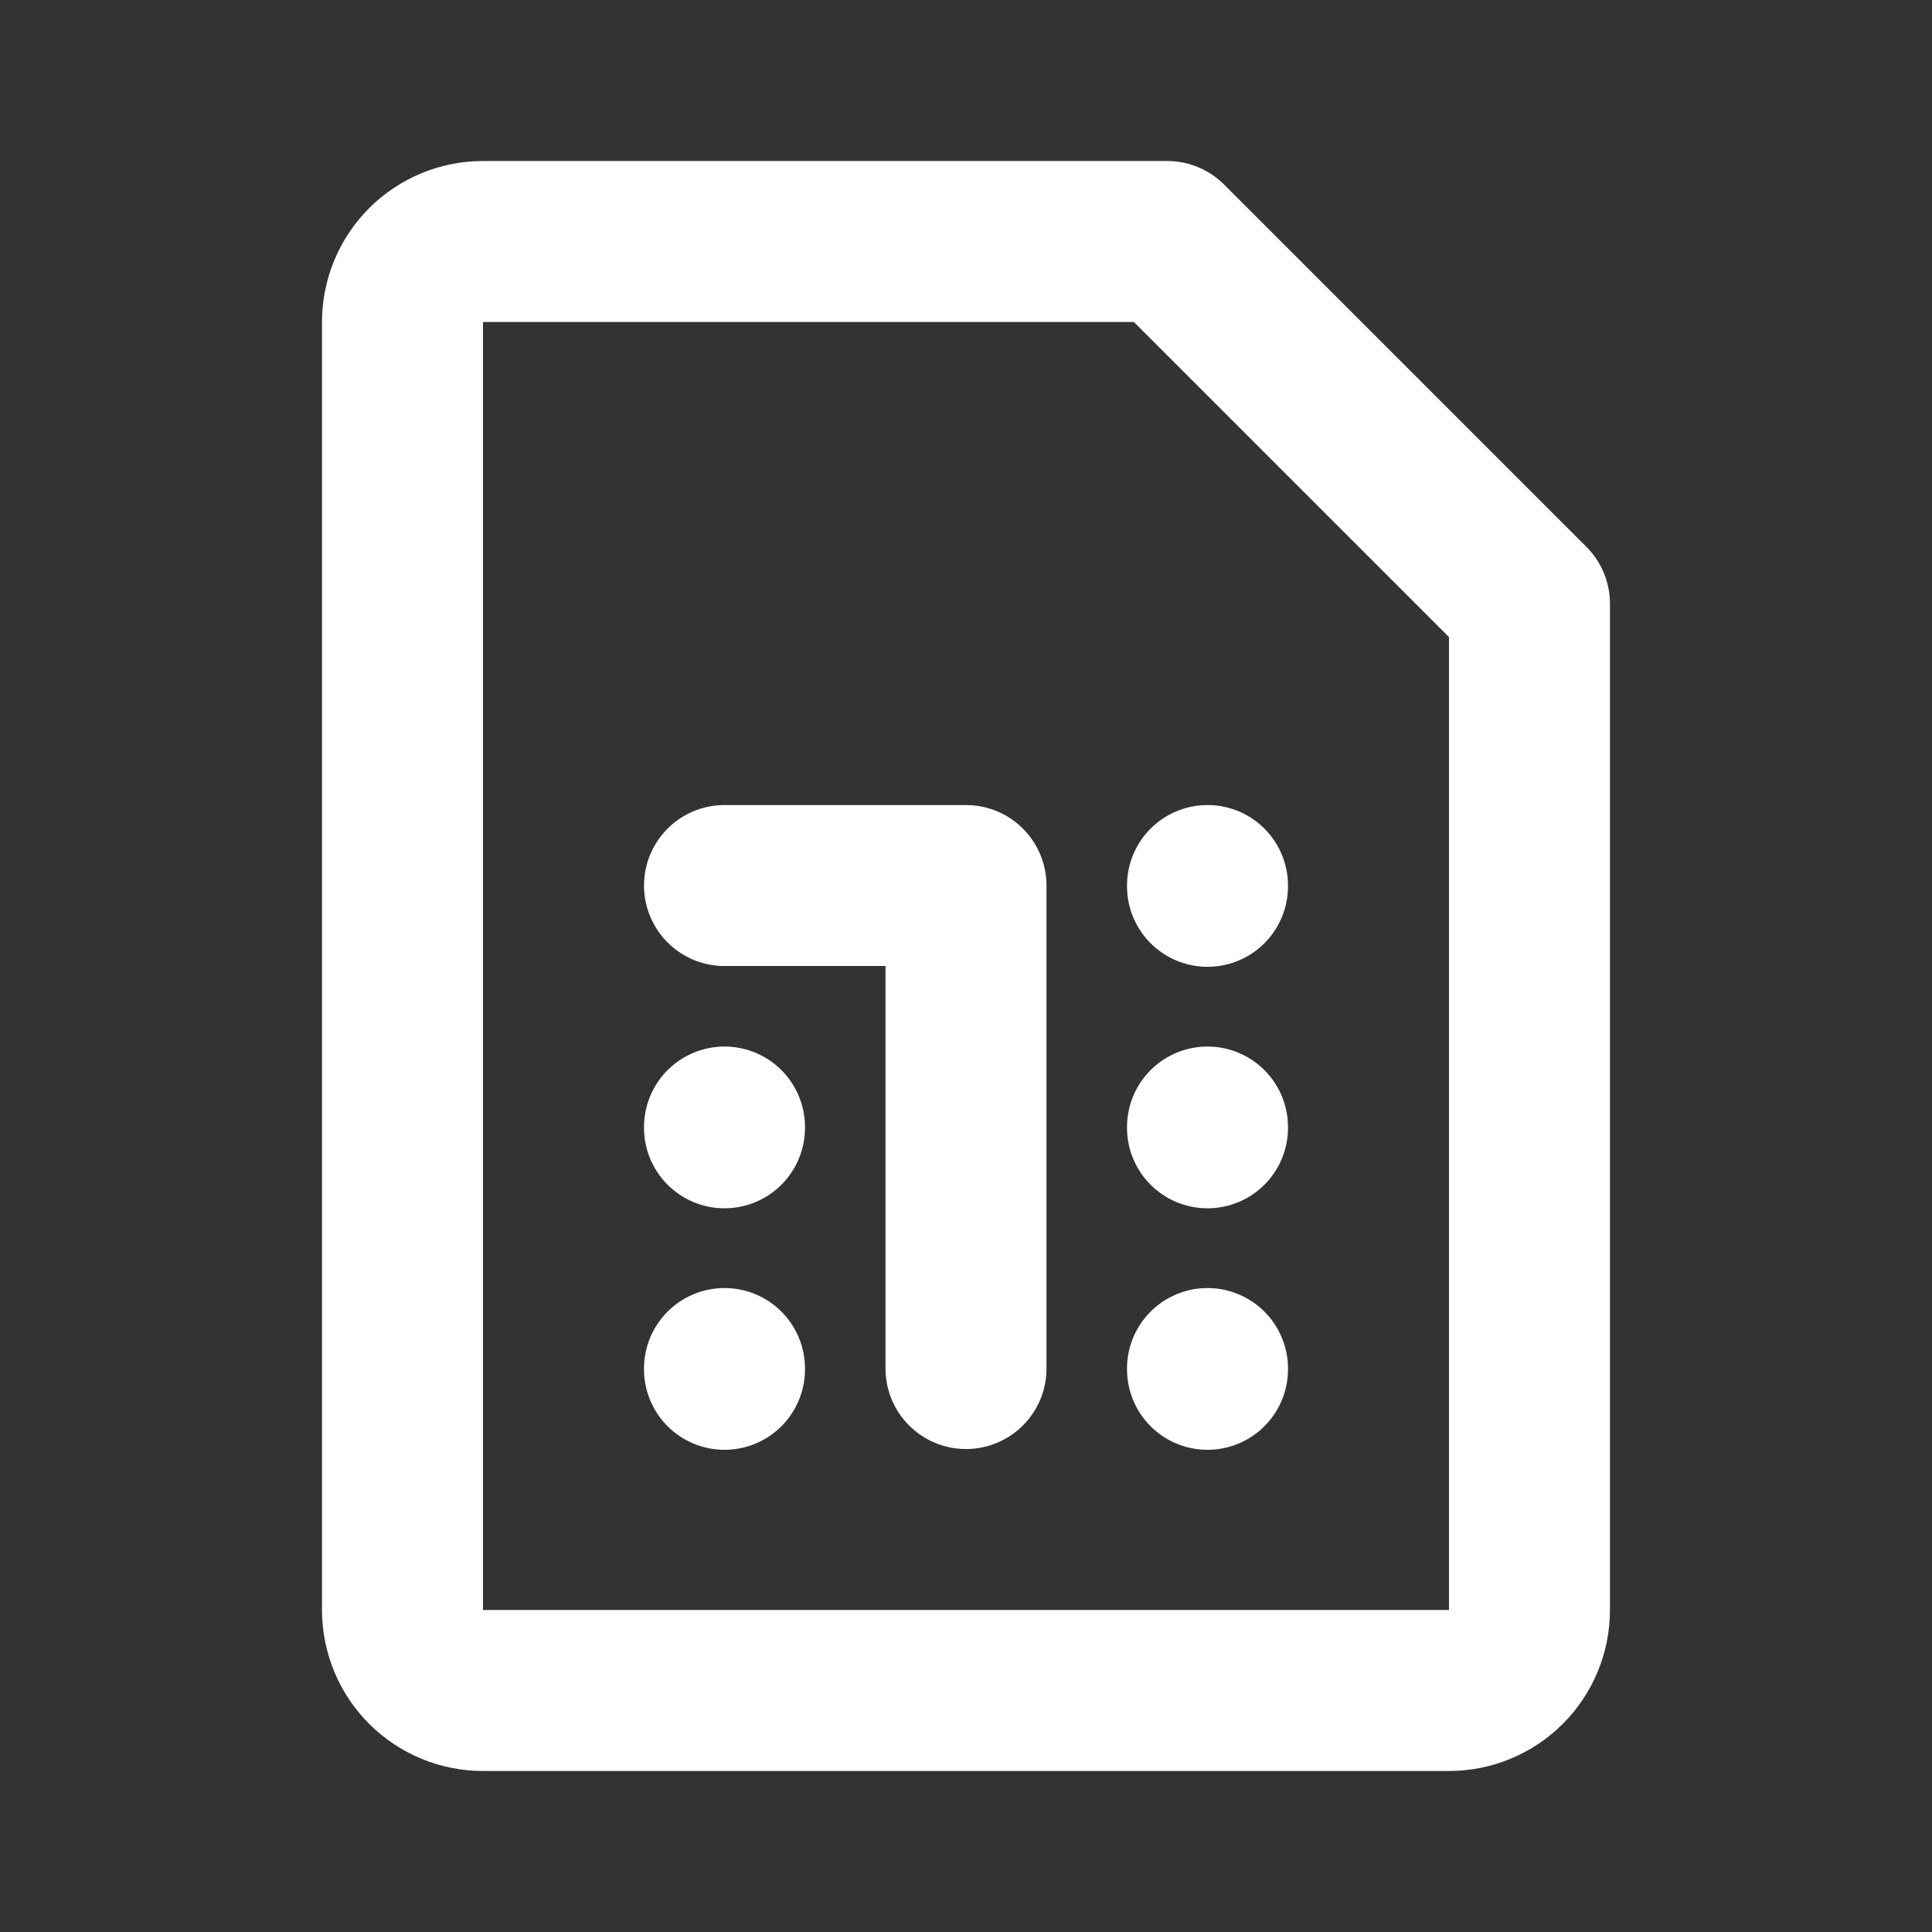
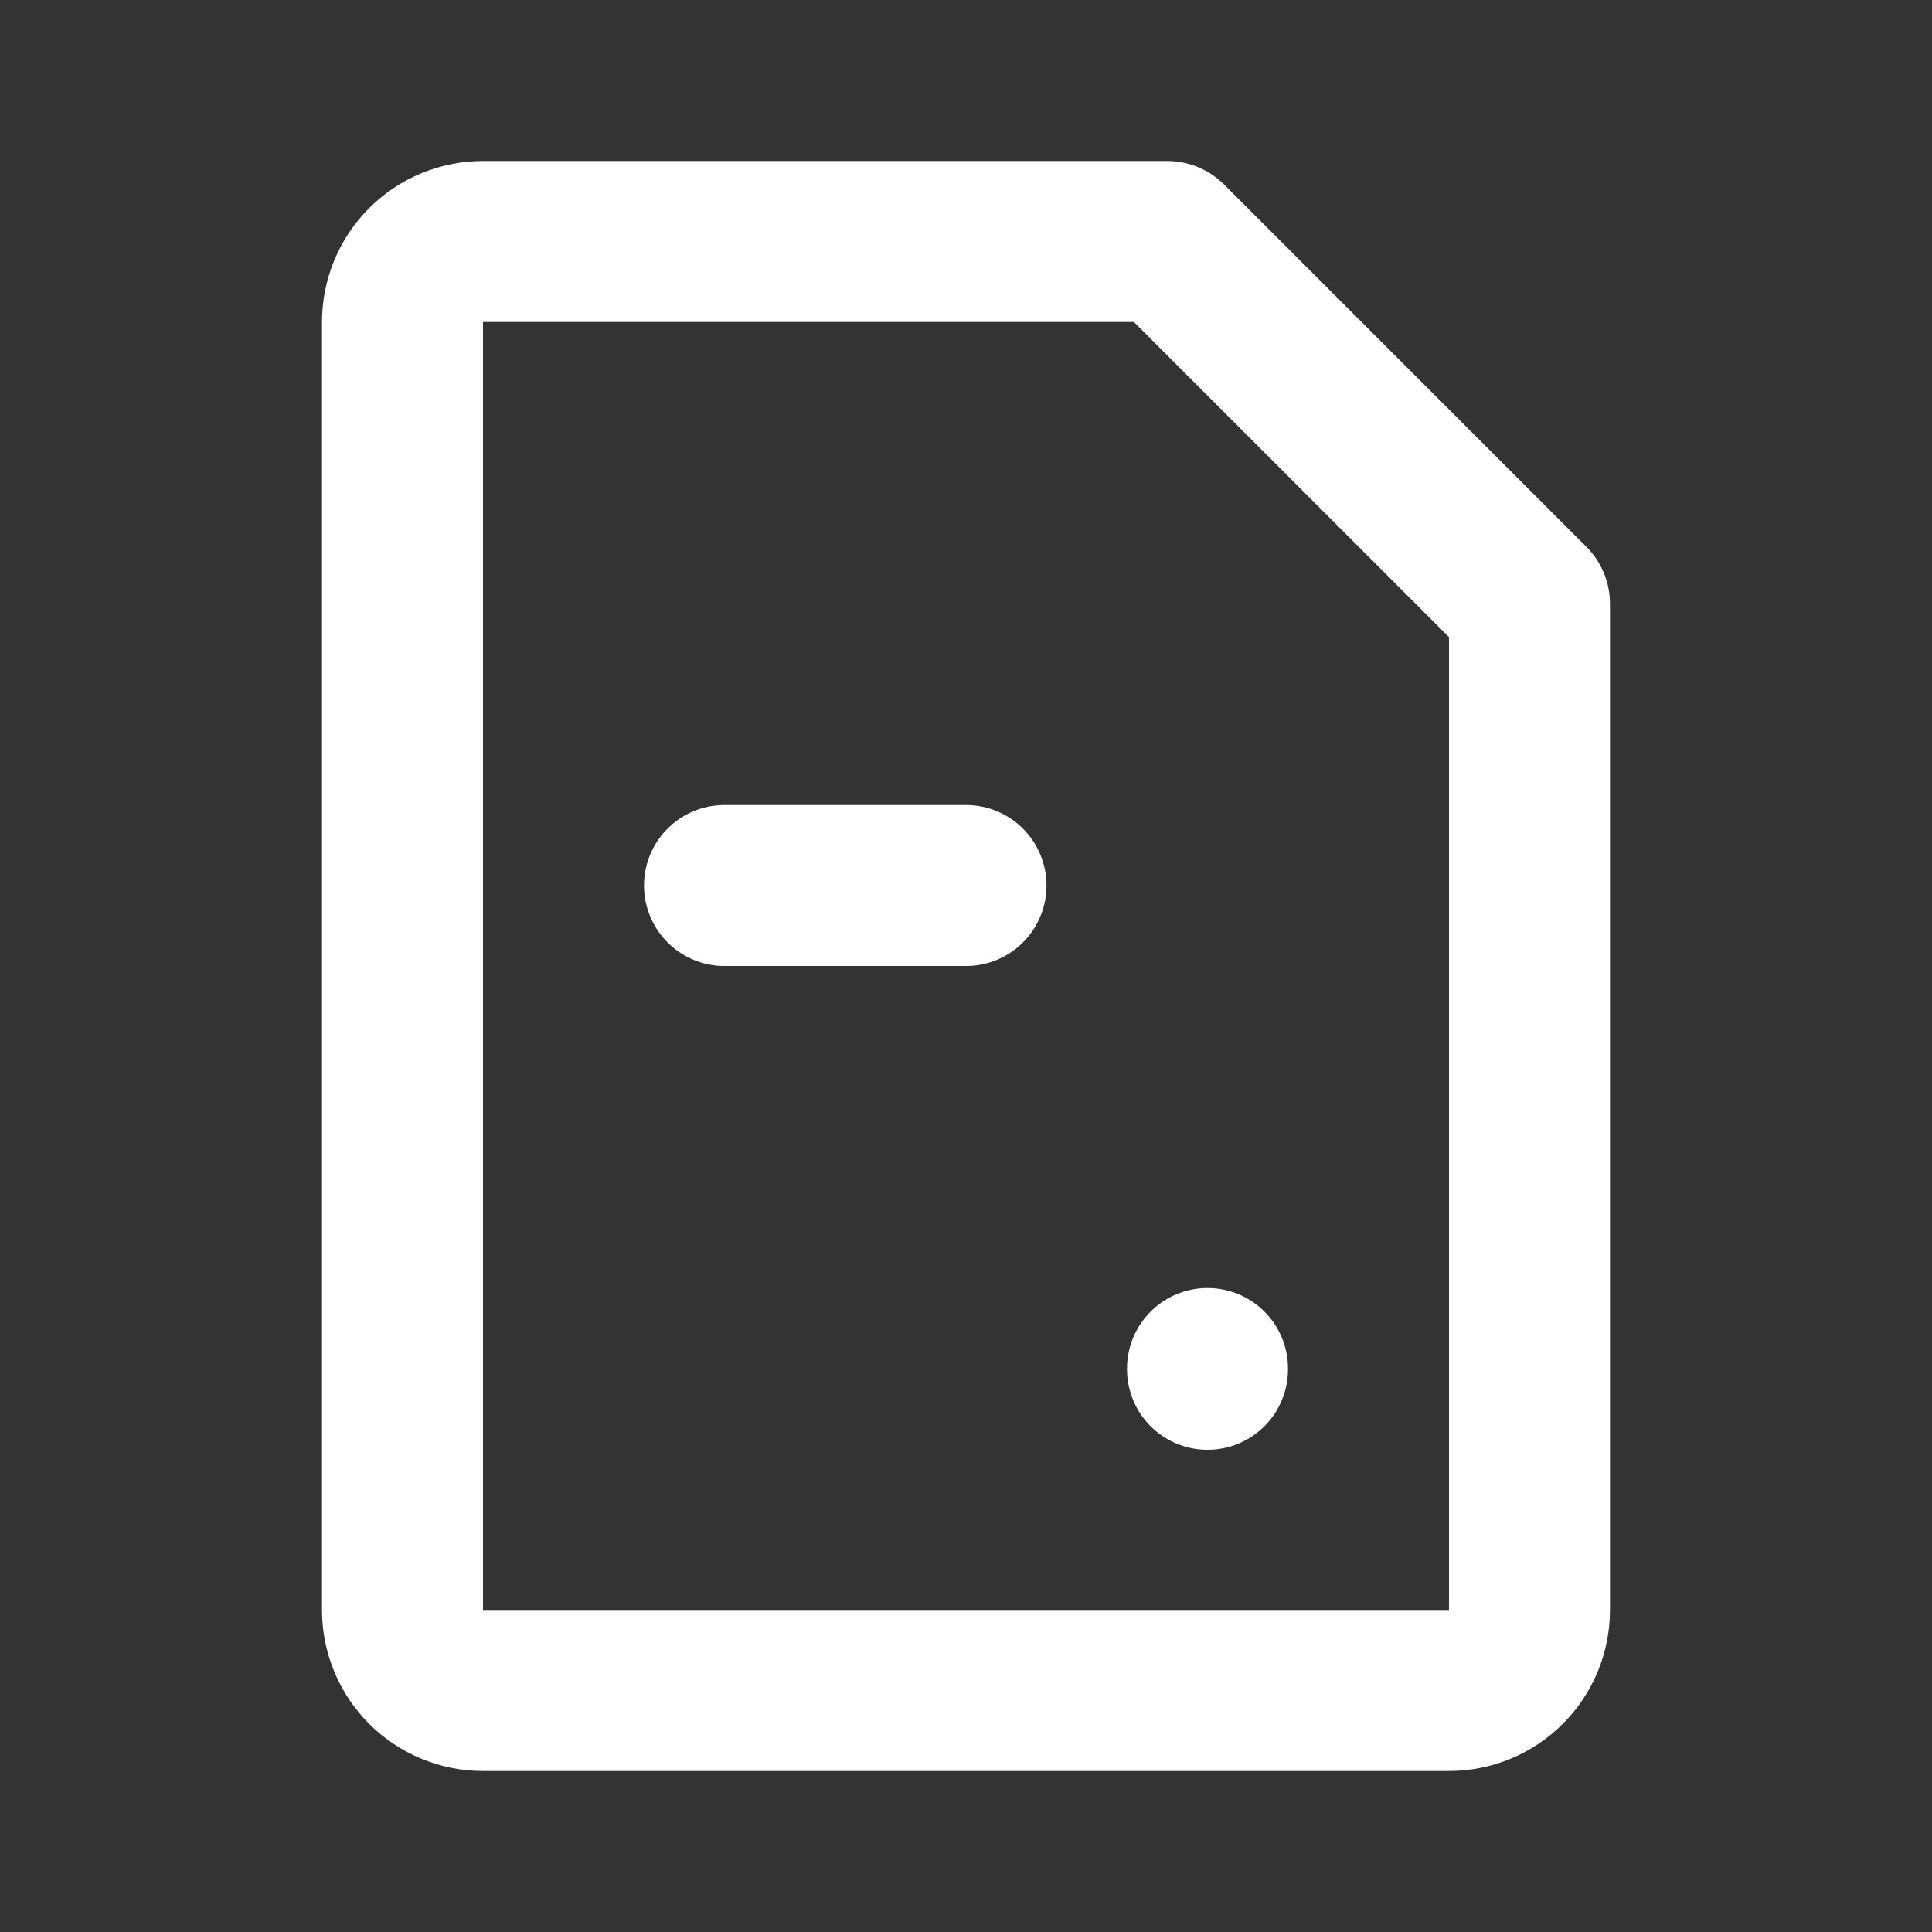
<svg xmlns="http://www.w3.org/2000/svg" width="40" height="40" viewBox="0 0 40 40" fill="none">
  <rect x="0" y="0" width="40" height="40" fill="#333333" stroke="none" />
  <path d="M10 5H24.166L31.666 12.5V33.333C31.666 33.775 31.491 34.199 31.178 34.512C30.866 34.824 30.442 35 30 35H10C9.558 35 9.134 34.824 8.821 34.512C8.509 34.199 8.333 33.775 8.333 33.333V6.667C8.333 6.225 8.509 5.801 8.821 5.488C9.134 5.176 9.558 5 10 5Z" stroke="white" stroke-width="3.333" stroke-linecap="round" stroke-linejoin="round" />
-   <path d="M15 18.334H20V28.334" stroke="white" stroke-width="3.333" stroke-linecap="round" stroke-linejoin="round" />
+   <path d="M15 18.334H20" stroke="white" stroke-width="3.333" stroke-linecap="round" stroke-linejoin="round" />
  <path d="M25 28.334V28.35" stroke="white" stroke-width="3.333" stroke-linecap="round" stroke-linejoin="round" />
-   <path d="M25 23.334V23.35" stroke="white" stroke-width="3.333" stroke-linecap="round" stroke-linejoin="round" />
-   <path d="M25 18.334V18.35" stroke="white" stroke-width="3.333" stroke-linecap="round" stroke-linejoin="round" />
-   <path d="M15 23.334V23.35" stroke="white" stroke-width="3.333" stroke-linecap="round" stroke-linejoin="round" />
-   <path d="M15 28.334V28.35" stroke="white" stroke-width="3.333" stroke-linecap="round" stroke-linejoin="round" />
</svg>